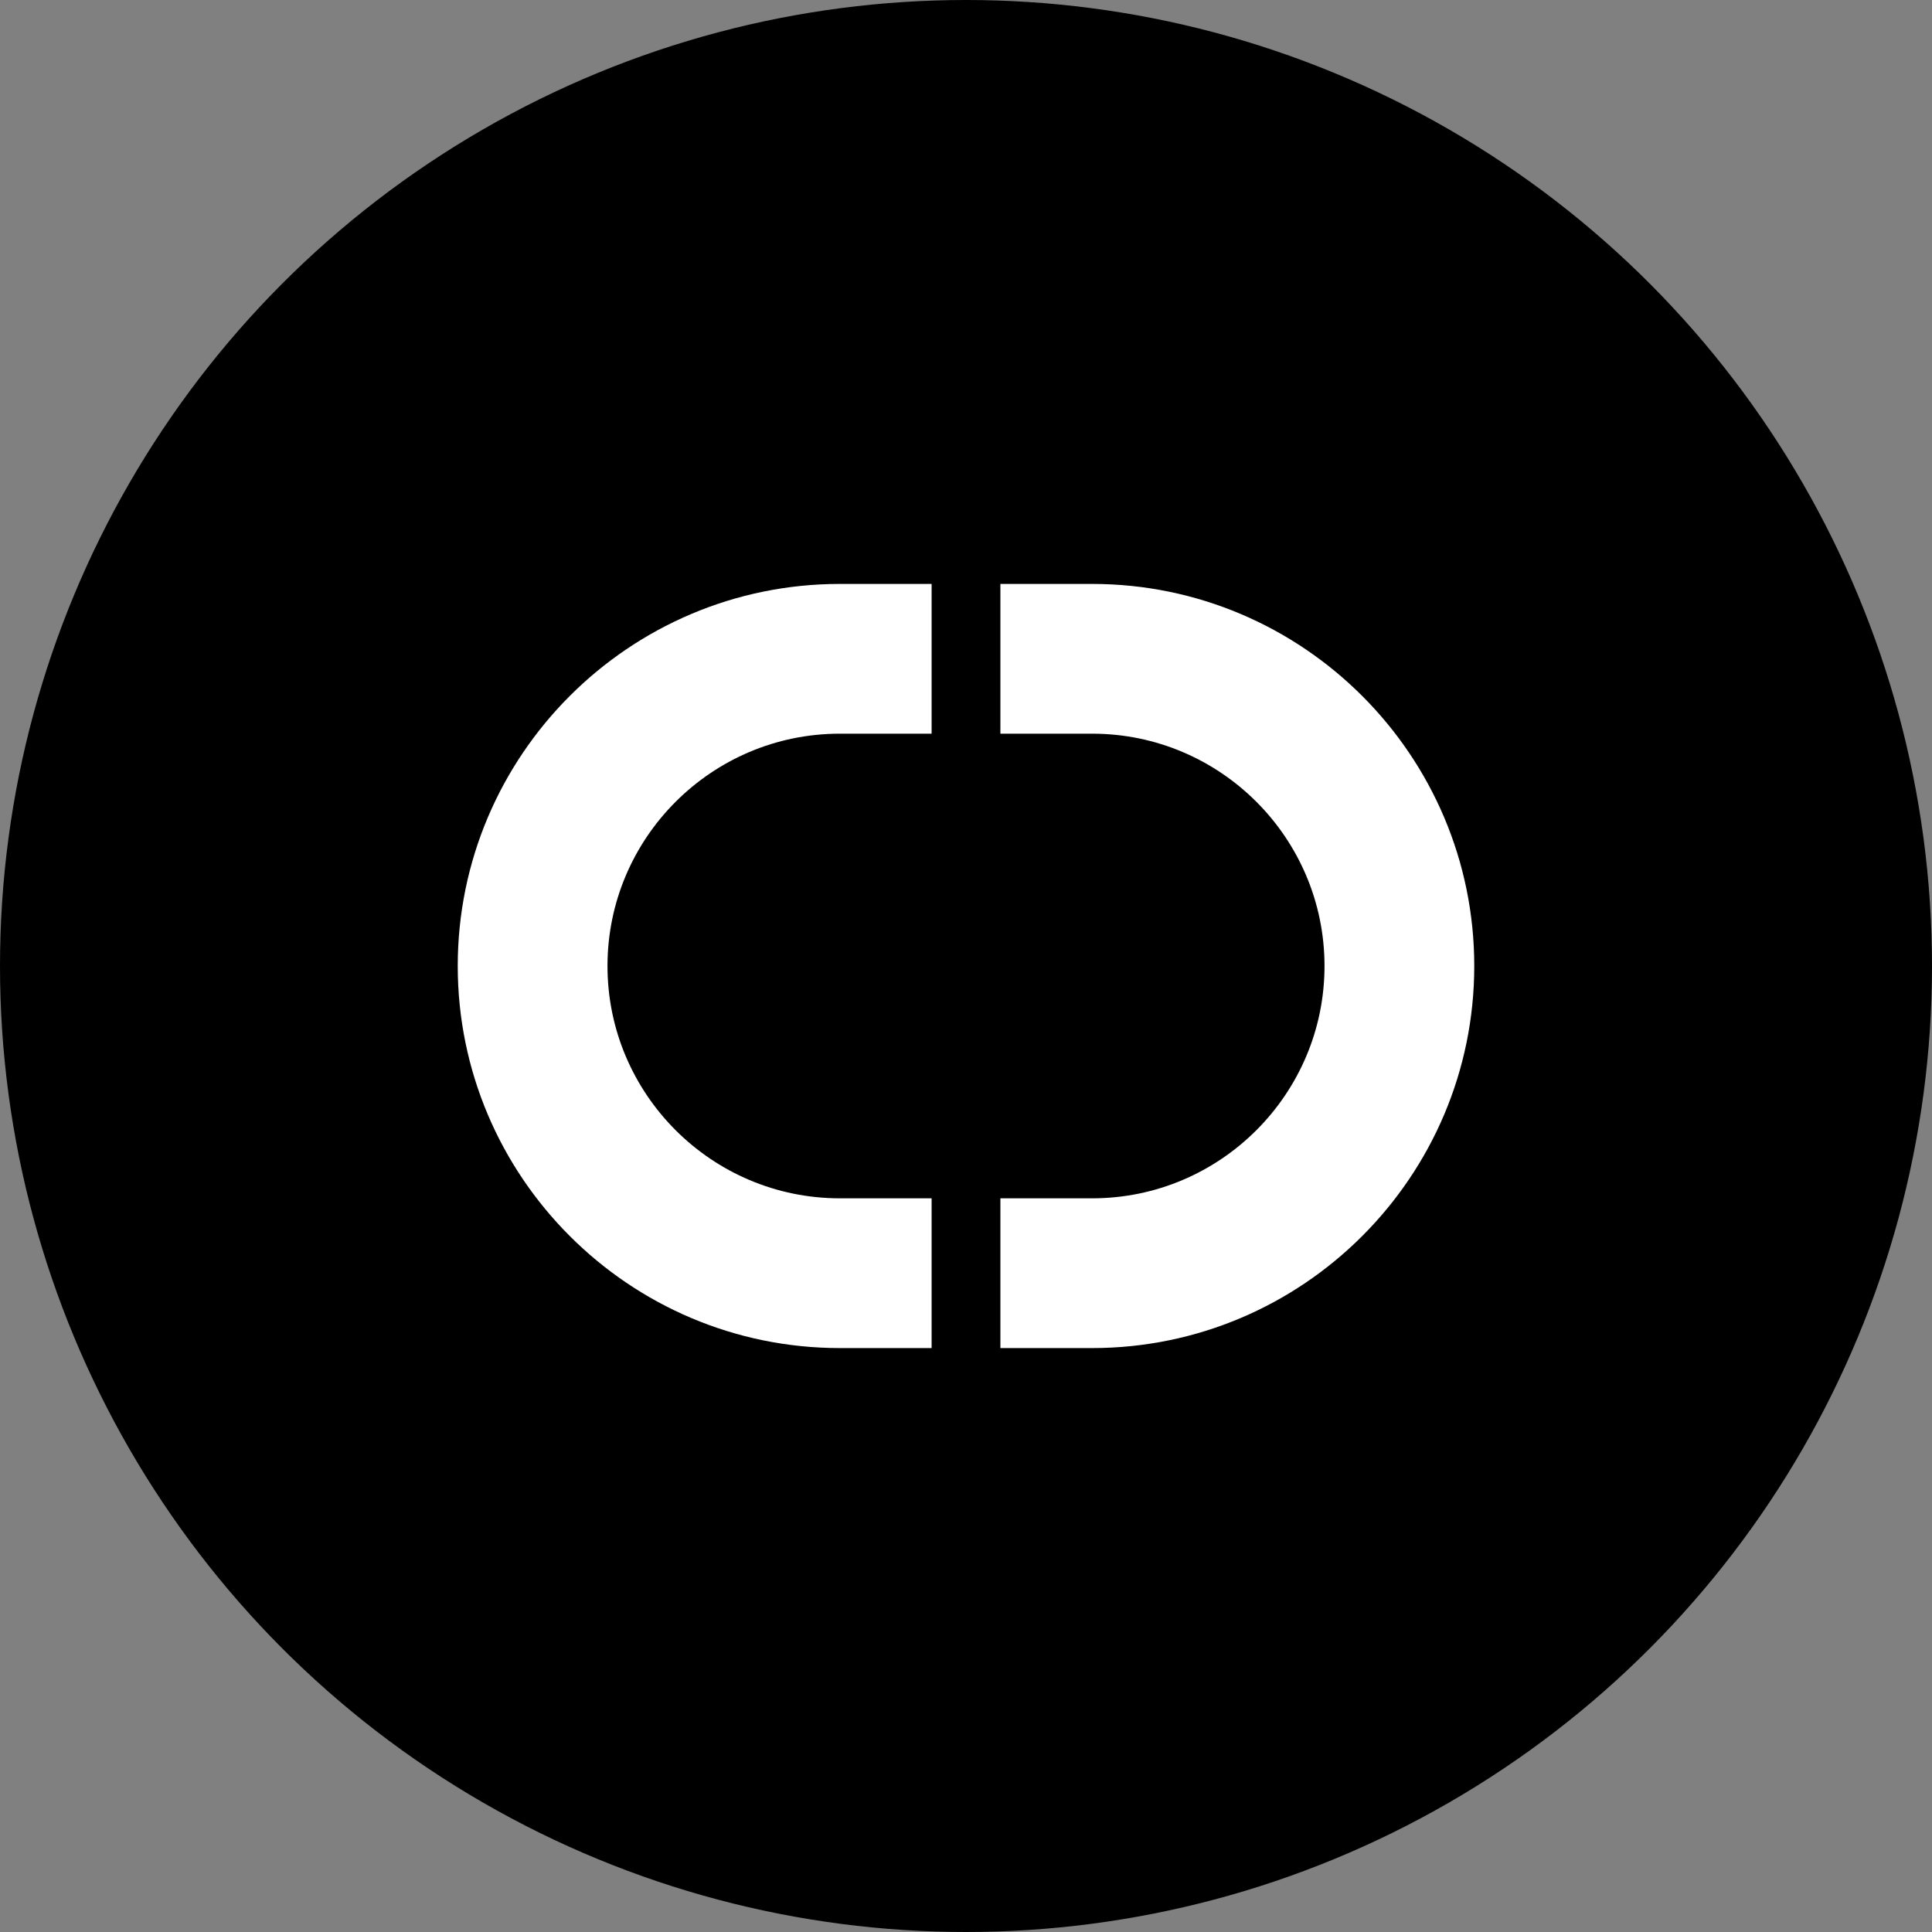
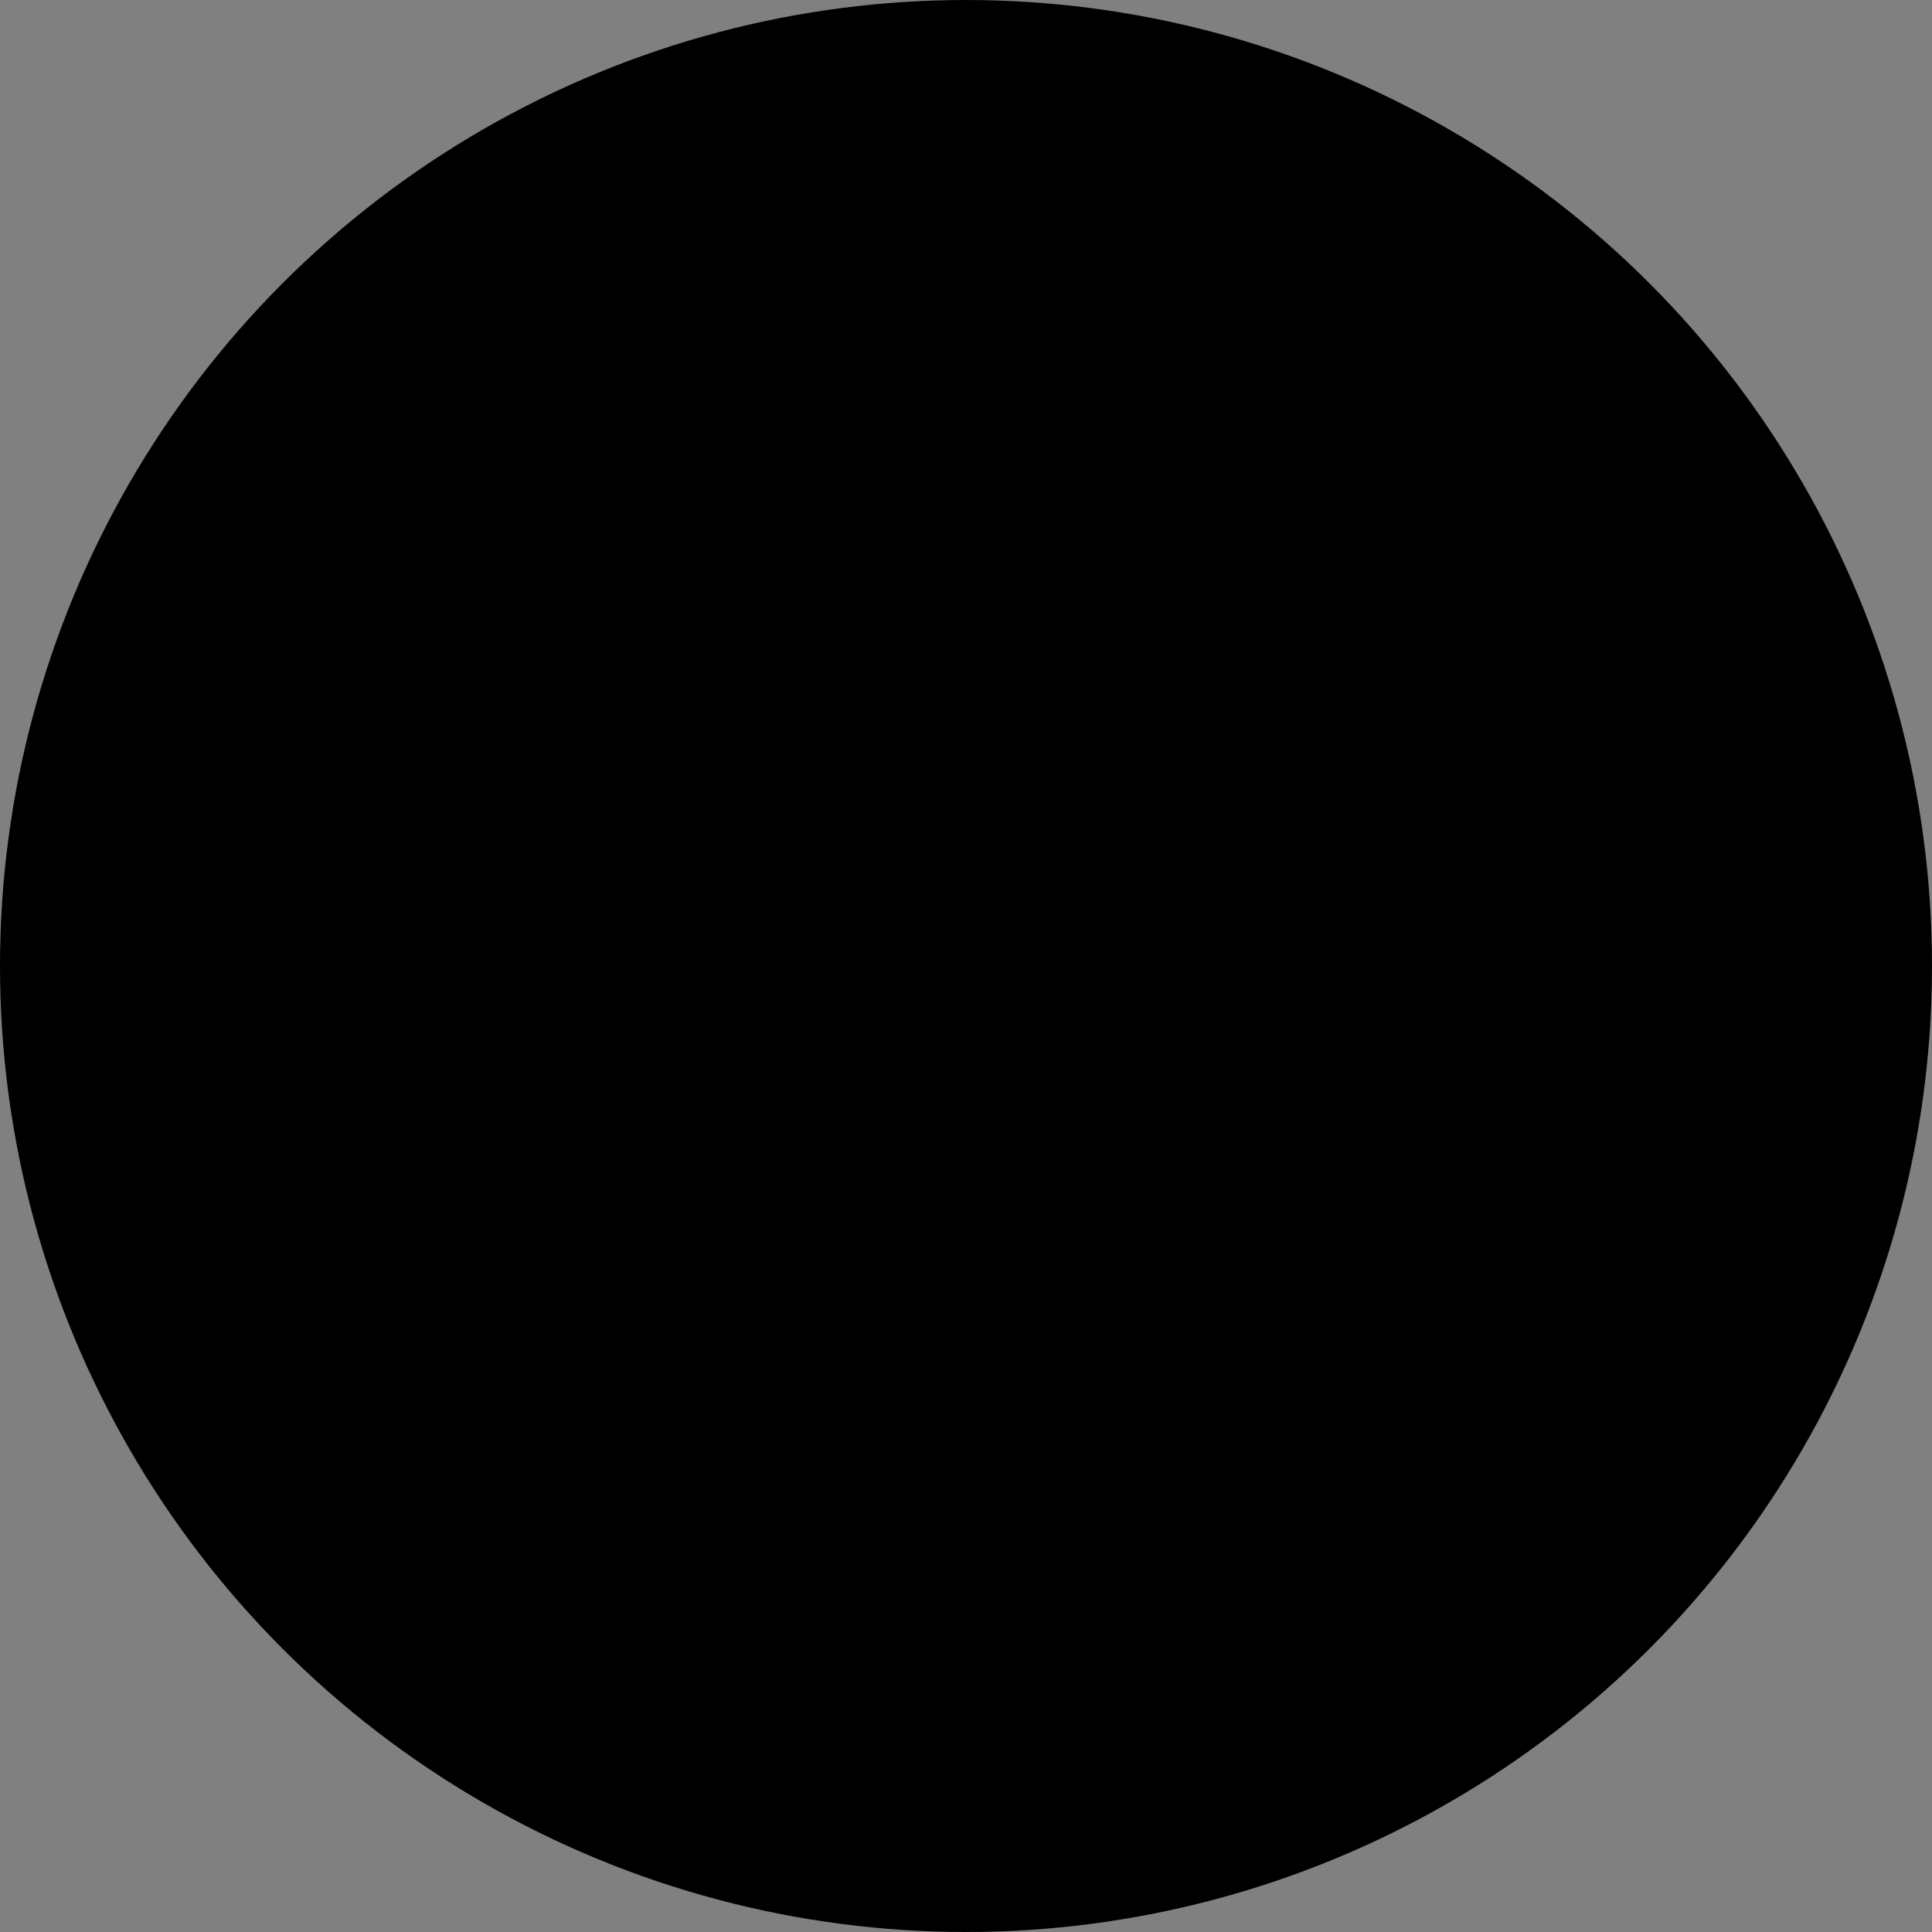
<svg xmlns="http://www.w3.org/2000/svg" viewBox="0 0 182.04 182.04" id="Layer_2">
  <rect x="0" y="0" width="182.04" height="182.04" fill="#808080" stroke="none" />
  <defs>
    <style>.cls-1{fill:#fff;}</style>
  </defs>
  <g id="Curebound">
    <circle r="91.02" cy="91.02" cx="91.02" />
-     <path d="M102.91,127.02h-8.65v-14.11h8.65c12.07,0,21.89-9.82,21.89-21.89s-9.82-21.89-21.89-21.89h-8.65v-14.11h8.65c19.85,0,36,16.15,36,36s-16.15,36-36,36Z" class="cls-1" />
-     <path d="M79.13,127.02h8.65s0-14.11,0-14.11h-8.65c-12.07,0-21.89-9.82-21.89-21.89,0-12.07,9.82-21.89,21.89-21.89h8.65s0-14.11,0-14.11h-8.65c-19.85,0-36,16.15-36,36,0,19.85,16.15,36,36,36Z" class="cls-1" />
  </g>
</svg>